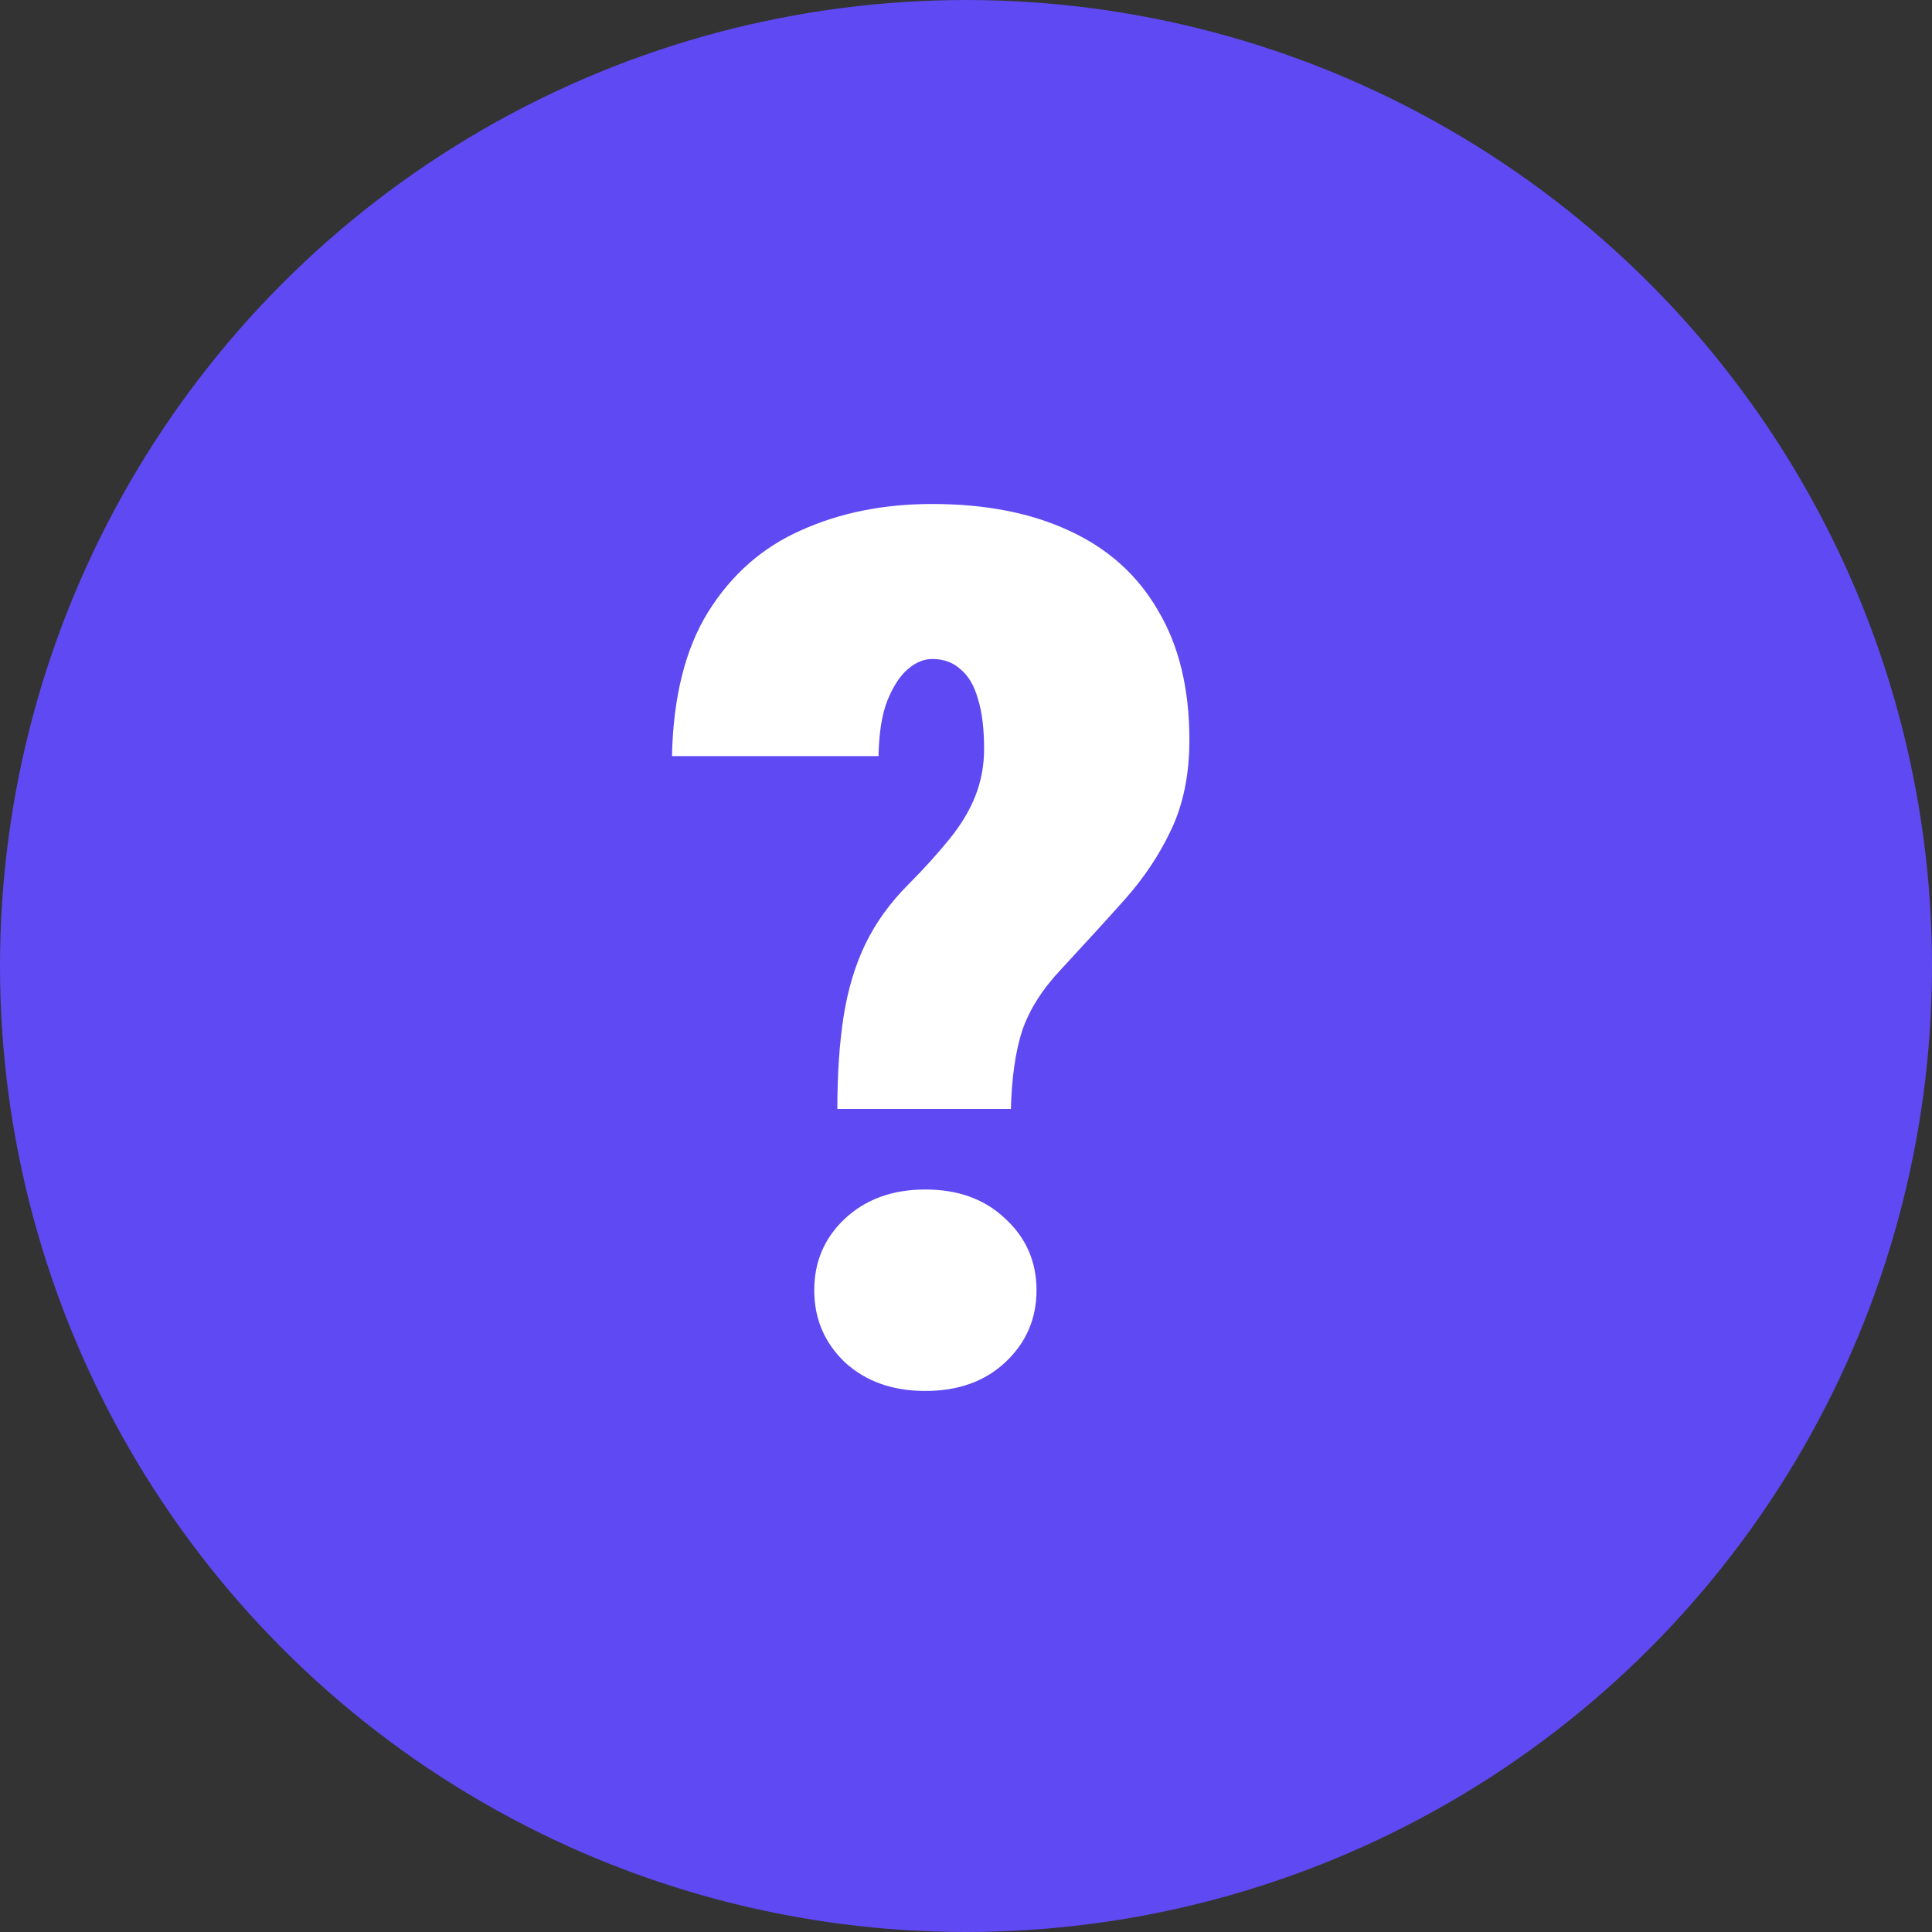
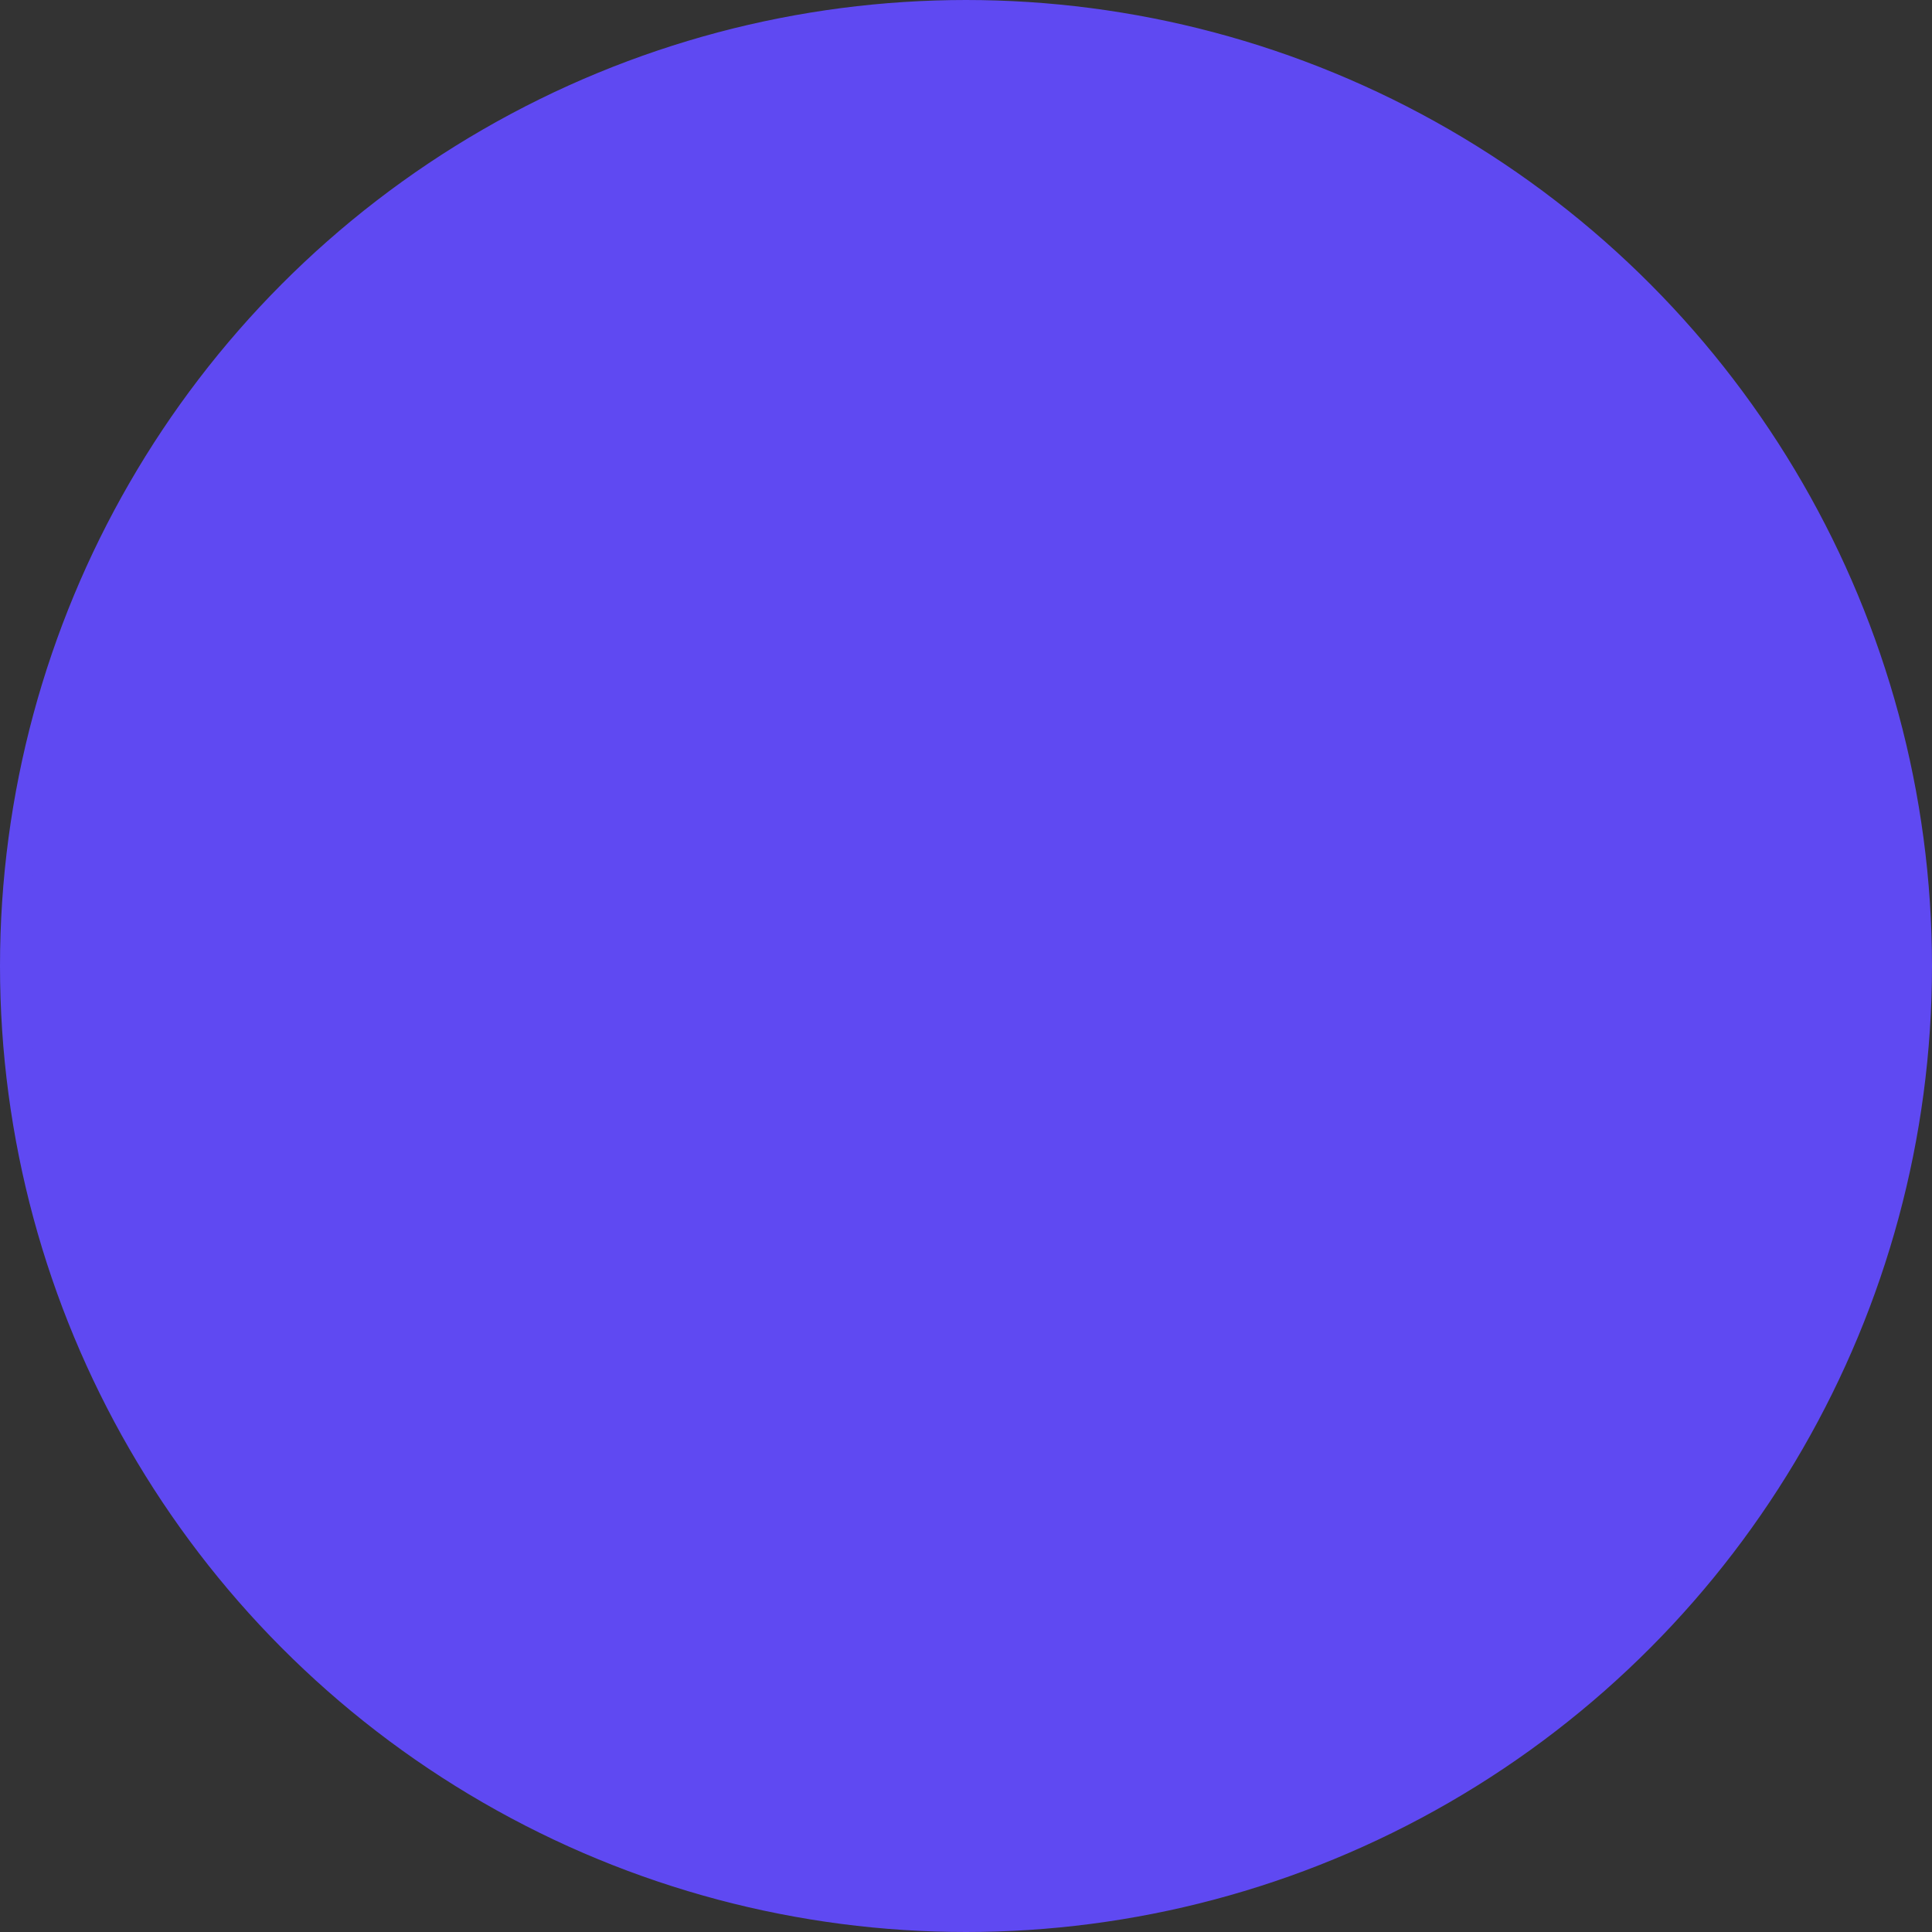
<svg xmlns="http://www.w3.org/2000/svg" width="22" height="22" viewBox="0 0 22 22" fill="none">
  <rect x="0" y="0" width="22" height="22" fill="#333333" stroke="none" />
  <circle cx="11" cy="11" r="10.838" fill="#5F49F2" stroke="#5F49F2" stroke-width="0.324" />
-   <path d="M11.511 12.628H9.535C9.535 12.23 9.559 11.88 9.606 11.576C9.654 11.269 9.737 10.993 9.855 10.748C9.974 10.504 10.137 10.278 10.346 10.069C10.521 9.893 10.675 9.723 10.807 9.56C10.94 9.398 11.04 9.232 11.106 9.065C11.172 8.898 11.206 8.719 11.206 8.529C11.206 8.293 11.182 8.101 11.134 7.952C11.092 7.803 11.025 7.692 10.935 7.619C10.85 7.542 10.743 7.504 10.616 7.504C10.521 7.504 10.428 7.542 10.338 7.619C10.248 7.696 10.17 7.816 10.104 7.979C10.042 8.137 10.009 8.348 10.004 8.61H7.652C7.666 7.936 7.804 7.388 8.064 6.968C8.33 6.542 8.683 6.232 9.123 6.038C9.564 5.839 10.061 5.739 10.616 5.739C11.222 5.739 11.743 5.841 12.179 6.045C12.62 6.248 12.956 6.551 13.188 6.954C13.425 7.352 13.544 7.843 13.544 8.427C13.544 8.816 13.475 9.155 13.338 9.445C13.205 9.73 13.027 9.997 12.805 10.246C12.587 10.49 12.347 10.753 12.087 11.033C11.869 11.264 11.72 11.499 11.639 11.739C11.563 11.975 11.521 12.271 11.511 12.628ZM9.272 14.692C9.272 14.366 9.389 14.095 9.621 13.877C9.858 13.656 10.163 13.545 10.537 13.545C10.912 13.545 11.215 13.656 11.447 13.877C11.684 14.095 11.803 14.366 11.803 14.692C11.803 15.018 11.684 15.291 11.447 15.513C11.215 15.73 10.912 15.839 10.537 15.839C10.163 15.839 9.858 15.73 9.621 15.513C9.389 15.291 9.272 15.018 9.272 14.692Z" fill="white" />
</svg>